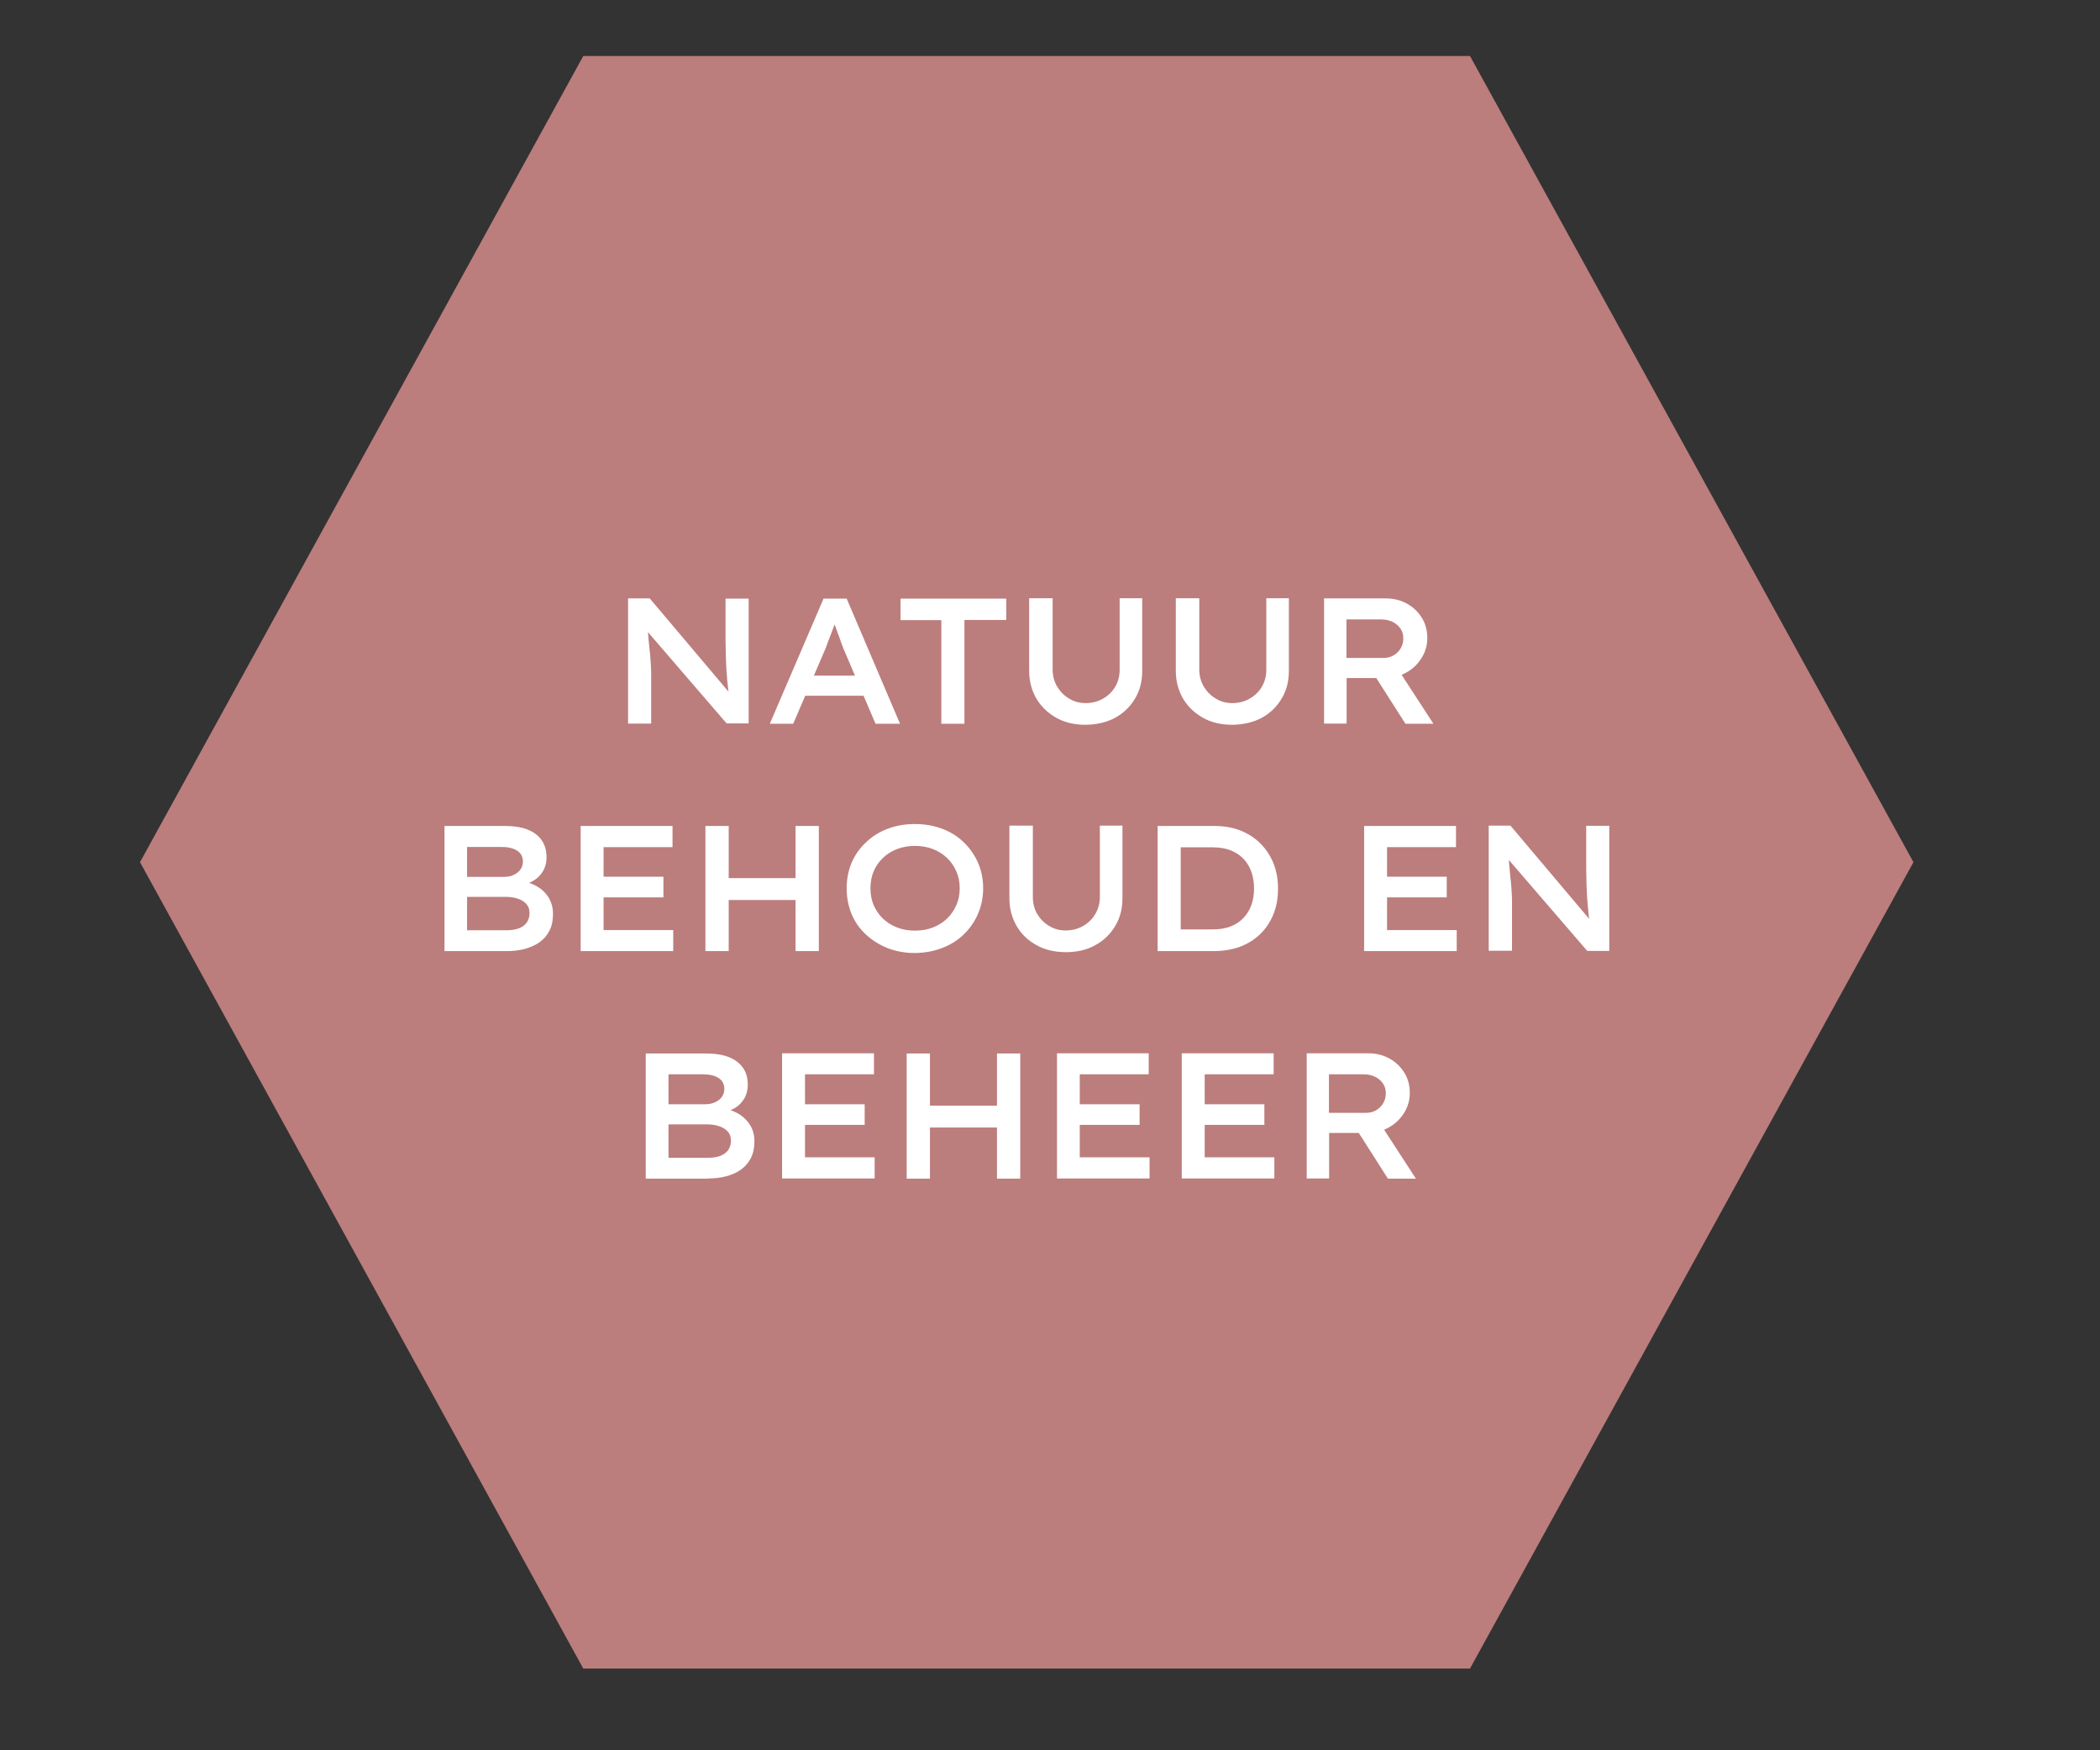
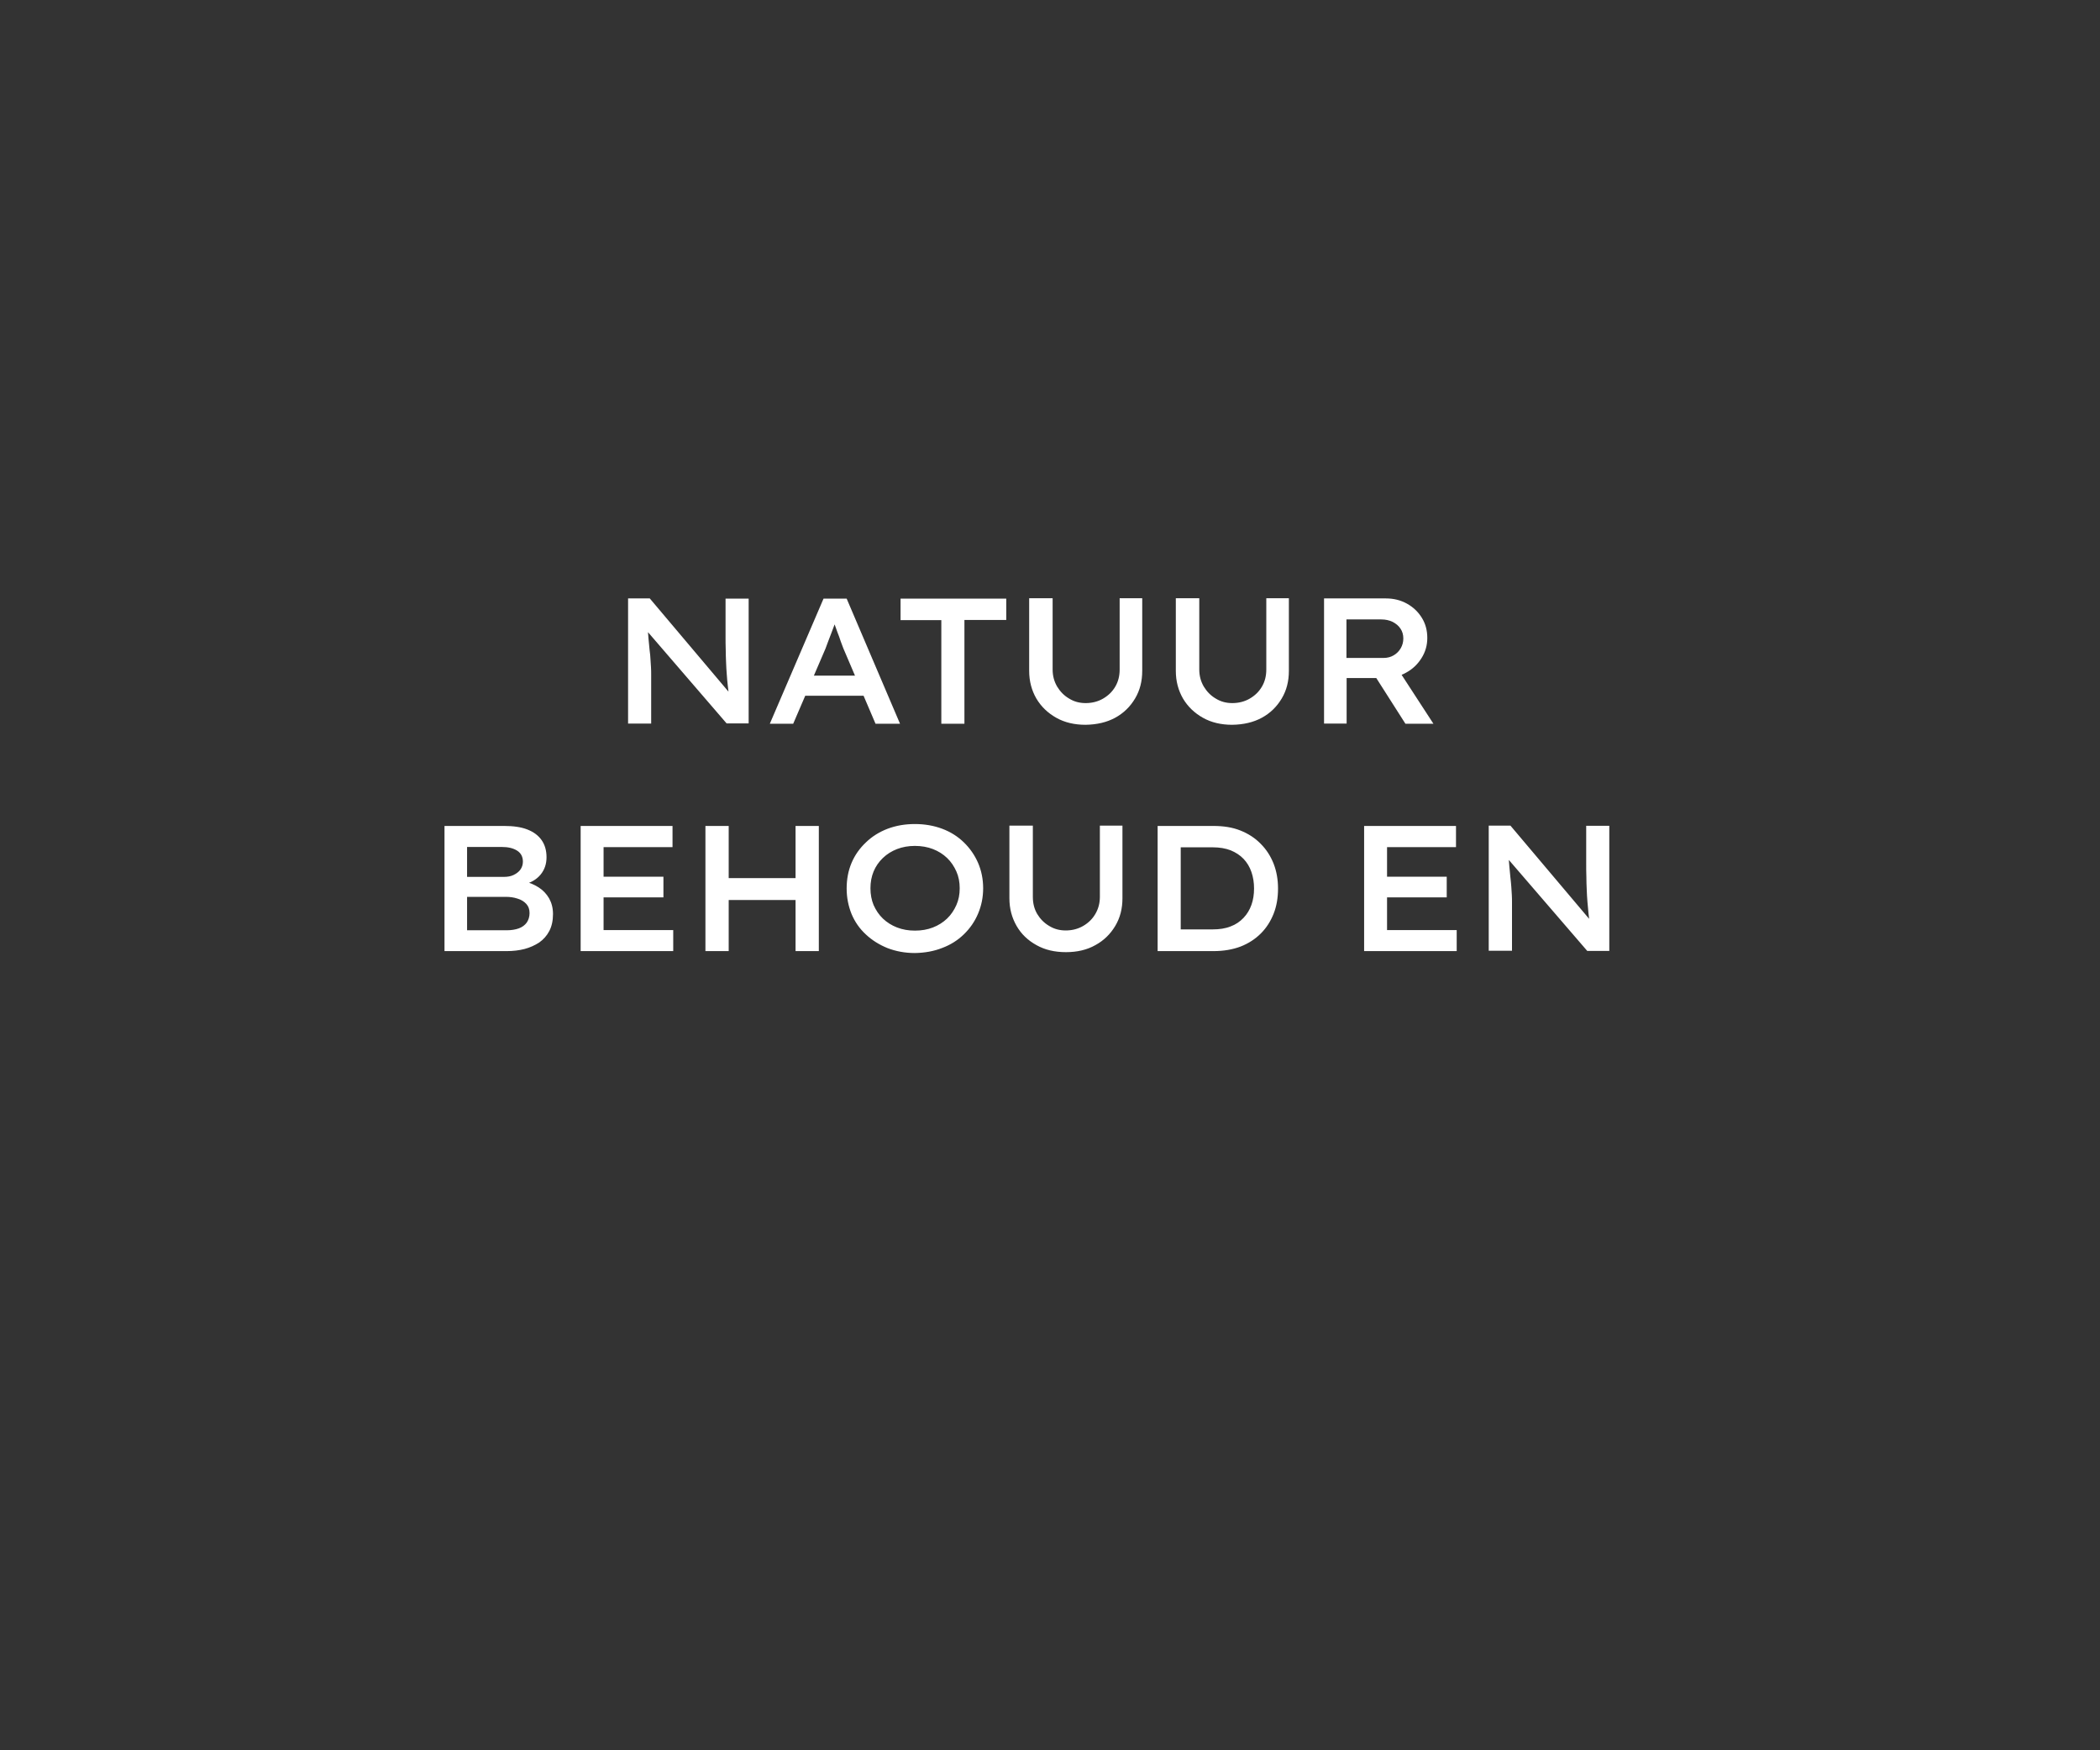
<svg xmlns="http://www.w3.org/2000/svg" xmlns:xlink="http://www.w3.org/1999/xlink" version="1.1" id="Laag_1" x="0px" y="0px" viewBox="0 0 120 100" style="enable-background:new 0 0 120 100;" xml:space="preserve">
  <rect x="0" y="0" width="120" height="100" fill="#333333" stroke="none" />
  <style type="text/css"> .st0{fill:#BC7D7D;} .st1{clip-path:url(#SVGID_00000179615571405926139280000017659306943378376081_);fill:#FFFFFF;} </style>
-   <polygon class="st0" points="84,3.2 33.33,3.2 8,49.26 33.33,95.33 84,95.33 109.34,49.26 " />
  <g>
    <defs>
      <rect id="SVGID_1_" x="-1" y="-3.8" width="119.34" height="100.13" />
    </defs>
    <clipPath id="SVGID_00000054249726981137169810000005391367831905402299_">
      <use xlink:href="#SVGID_1_" style="overflow:visible;" />
    </clipPath>
-     <path style="clip-path:url(#SVGID_00000054249726981137169810000005391367831905402299_);fill:#FFFFFF;" d="M75.95,61.38h1.98 c0.25,0,0.46,0.05,0.65,0.14c0.19,0.1,0.34,0.22,0.45,0.39c0.11,0.16,0.16,0.35,0.16,0.56c0,0.2-0.05,0.39-0.15,0.56 c-0.1,0.17-0.23,0.3-0.4,0.4c-0.17,0.1-0.36,0.15-0.57,0.15h-2.13V61.38z M80.91,67.34l-2.27-3.49l-1.39,0.26l2.06,3.23 L80.91,67.34z M75.95,67.33v-2.6h2.17c0.45,0,0.86-0.1,1.23-0.31c0.37-0.2,0.66-0.48,0.88-0.83c0.22-0.35,0.33-0.73,0.33-1.15 c0-0.43-0.1-0.81-0.31-1.15c-0.21-0.34-0.49-0.61-0.85-0.81c-0.36-0.2-0.76-0.3-1.2-0.3h-3.53v7.15H75.95z M72.25,63.09h-4.07v1.18 h4.07V63.09z M72.82,67.33v-1.21h-3.98v-4.74h3.94v-1.2h-5.25v7.15H72.82z M65.12,63.09h-4.07v1.18h4.07V63.09z M65.69,67.33v-1.21 H61.7v-4.74h3.94v-1.2H60.4v7.15H65.69z M57.62,63.17h-5.25v1.25h5.25V63.17z M53.14,60.19h-1.33v7.15h1.33V60.19z M58.3,60.19 h-1.33v7.15h1.33V60.19z M49.41,63.09h-4.07v1.18h4.07V63.09z M49.98,67.33v-1.21h-3.98v-4.74h3.94v-1.2h-5.25v7.15H49.98z M38.19,61.38h1.99c0.37,0,0.66,0.07,0.88,0.21c0.22,0.14,0.33,0.35,0.33,0.63c0,0.17-0.05,0.32-0.14,0.45 c-0.09,0.13-0.23,0.23-0.39,0.31c-0.17,0.07-0.36,0.11-0.57,0.11h-2.09V61.38z M38.19,64.24h2.21c0.25,0,0.47,0.03,0.68,0.1 c0.21,0.07,0.38,0.17,0.5,0.3s0.19,0.31,0.19,0.53c0,0.21-0.06,0.39-0.16,0.54c-0.11,0.15-0.26,0.25-0.45,0.33 c-0.19,0.07-0.43,0.11-0.7,0.11h-2.26V64.24z M40.47,67.33c0.36,0,0.7-0.04,1.01-0.12c0.31-0.08,0.59-0.2,0.84-0.37 c0.24-0.17,0.44-0.39,0.58-0.66c0.14-0.27,0.21-0.6,0.21-0.97c0-0.34-0.08-0.64-0.22-0.89c-0.15-0.25-0.35-0.46-0.6-0.63 c-0.25-0.16-0.53-0.28-0.85-0.35l-0.02,0.19c0.42-0.1,0.75-0.29,0.97-0.57c0.23-0.27,0.34-0.61,0.34-0.99 c0-0.38-0.09-0.71-0.28-0.97c-0.19-0.27-0.46-0.47-0.82-0.61c-0.36-0.14-0.8-0.2-1.32-0.2h-3.41v7.15H40.47z" />
    <path style="clip-path:url(#SVGID_00000054249726981137169810000005391367831905402299_);fill:#FFFFFF;" d="M86.4,54.34v-2.77 c0-0.14,0-0.29-0.01-0.44c-0.01-0.15-0.02-0.31-0.03-0.47c-0.01-0.16-0.03-0.33-0.05-0.52c-0.02-0.19-0.04-0.39-0.06-0.62 c-0.02-0.23-0.04-0.48-0.06-0.76l-0.23,0.07l4.74,5.5h1.26v-7.15h-1.32v2.14c0,0.27,0,0.52,0.01,0.77c0,0.25,0.01,0.49,0.02,0.73 s0.02,0.47,0.04,0.69c0.02,0.23,0.04,0.44,0.06,0.66c0.02,0.21,0.05,0.42,0.08,0.63l0.18-0.04l-4.72-5.59h-1.24v7.15H86.4z M82.68,50.09H78.6v1.18h4.07V50.09z M83.24,54.34v-1.2h-3.98V48.4h3.94v-1.21h-5.25v7.15H83.24z M67.48,48.24l-0.13,0.17h1.95 c0.39,0,0.73,0.06,1.02,0.17c0.29,0.12,0.54,0.28,0.74,0.49c0.2,0.21,0.35,0.46,0.45,0.75c0.1,0.29,0.15,0.6,0.15,0.94 c0,0.35-0.05,0.66-0.15,0.94c-0.1,0.28-0.25,0.53-0.45,0.74c-0.2,0.21-0.44,0.38-0.74,0.49c-0.3,0.12-0.64,0.17-1.03,0.17h-1.92 l0.1,0.19V48.24z M69.35,54.34c0.57,0,1.09-0.09,1.54-0.26c0.46-0.18,0.84-0.43,1.16-0.75s0.56-0.7,0.73-1.13s0.25-0.91,0.25-1.43 c0-0.51-0.08-0.98-0.25-1.42c-0.17-0.43-0.41-0.81-0.74-1.14c-0.32-0.33-0.71-0.58-1.16-0.76c-0.45-0.18-0.96-0.26-1.54-0.26h-3.19 v7.15H69.35z M62.59,54c0.48-0.26,0.86-0.63,1.14-1.1c0.28-0.47,0.41-0.99,0.41-1.58v-4.15h-1.29v4.07c0,0.37-0.09,0.69-0.26,0.98 c-0.17,0.29-0.4,0.51-0.69,0.68c-0.29,0.17-0.63,0.26-1,0.26c-0.35,0-0.66-0.08-0.95-0.26c-0.29-0.17-0.51-0.4-0.68-0.68 c-0.17-0.29-0.25-0.61-0.25-0.98v-4.07h-1.34v4.15c0,0.59,0.14,1.11,0.41,1.58c0.27,0.47,0.65,0.83,1.14,1.1 c0.48,0.27,1.04,0.4,1.68,0.4C61.55,54.4,62.11,54.27,62.59,54 M51.26,52.99c-0.31-0.12-0.58-0.29-0.81-0.51 c-0.23-0.22-0.4-0.48-0.53-0.77c-0.12-0.29-0.18-0.61-0.18-0.96s0.06-0.67,0.18-0.96c0.12-0.29,0.3-0.55,0.53-0.77 s0.5-0.39,0.81-0.51s0.65-0.18,1.02-0.18c0.37,0,0.72,0.06,1.03,0.18c0.31,0.12,0.58,0.29,0.81,0.51c0.23,0.22,0.4,0.48,0.53,0.77 c0.13,0.29,0.19,0.61,0.19,0.96s-0.06,0.67-0.19,0.96c-0.13,0.29-0.3,0.55-0.53,0.77c-0.23,0.22-0.5,0.39-0.81,0.51 c-0.31,0.12-0.65,0.18-1.03,0.18C51.91,53.17,51.57,53.11,51.26,52.99 M53.84,54.16c0.48-0.18,0.89-0.44,1.24-0.78 s0.62-0.73,0.81-1.18c0.19-0.45,0.29-0.93,0.29-1.45c0-0.52-0.1-1.01-0.29-1.45c-0.19-0.44-0.47-0.84-0.81-1.17 c-0.35-0.34-0.76-0.6-1.24-0.78c-0.48-0.18-1-0.27-1.56-0.27c-0.57,0-1.08,0.09-1.56,0.27c-0.47,0.18-0.89,0.44-1.24,0.78 c-0.35,0.33-0.63,0.72-0.82,1.17c-0.19,0.45-0.28,0.94-0.28,1.46c0,0.53,0.1,1.01,0.28,1.46c0.19,0.45,0.46,0.84,0.82,1.17 c0.35,0.33,0.77,0.59,1.24,0.78c0.47,0.18,0.99,0.28,1.56,0.28C52.84,54.44,53.36,54.35,53.84,54.16 M46.11,50.17h-5.25v1.25h5.25 V50.17z M41.64,47.19h-1.33v7.15h1.33V47.19z M46.79,47.19h-1.33v7.15h1.33V47.19z M37.91,50.09h-4.07v1.18h4.07V50.09z M38.47,54.34v-1.2h-3.98V48.4h3.94v-1.21h-5.25v7.15H38.47z M26.68,48.39h1.99c0.37,0,0.66,0.07,0.88,0.21 c0.22,0.14,0.33,0.35,0.33,0.63c0,0.17-0.05,0.32-0.14,0.45c-0.09,0.13-0.23,0.23-0.39,0.31s-0.36,0.11-0.57,0.11h-2.09V48.39z M26.68,51.24h2.21c0.25,0,0.47,0.03,0.68,0.1c0.21,0.06,0.38,0.17,0.5,0.3c0.13,0.14,0.19,0.31,0.19,0.53 c0,0.21-0.06,0.39-0.16,0.54c-0.11,0.15-0.26,0.26-0.45,0.33c-0.19,0.07-0.43,0.11-0.7,0.11h-2.26V51.24z M28.96,54.34 c0.36,0,0.7-0.04,1.01-0.12c0.31-0.08,0.59-0.21,0.84-0.37c0.24-0.17,0.44-0.39,0.58-0.66c0.14-0.27,0.21-0.59,0.21-0.97 c0-0.34-0.08-0.64-0.22-0.89c-0.15-0.26-0.35-0.47-0.6-0.63c-0.25-0.16-0.53-0.28-0.85-0.35l-0.02,0.19 c0.42-0.1,0.75-0.29,0.98-0.57c0.23-0.28,0.34-0.61,0.34-0.99c0-0.38-0.09-0.71-0.28-0.98c-0.19-0.27-0.46-0.47-0.82-0.61 c-0.36-0.14-0.8-0.2-1.32-0.2h-3.41v7.15H28.96z" />
    <path style="clip-path:url(#SVGID_00000054249726981137169810000005391367831905402299_);fill:#FFFFFF;" d="M76.95,35.39h1.98 c0.25,0,0.46,0.05,0.65,0.14c0.19,0.1,0.34,0.22,0.45,0.39c0.11,0.16,0.16,0.35,0.16,0.56c0,0.2-0.05,0.39-0.15,0.56 c-0.1,0.17-0.23,0.3-0.4,0.4c-0.17,0.1-0.36,0.15-0.57,0.15h-2.13V35.39z M81.91,41.35l-2.27-3.49l-1.39,0.26l2.06,3.23 L81.91,41.35z M76.95,41.34v-2.6h2.17c0.45,0,0.86-0.1,1.23-0.31c0.37-0.2,0.66-0.48,0.88-0.83s0.33-0.73,0.33-1.15 c0-0.43-0.1-0.81-0.31-1.15c-0.21-0.34-0.49-0.61-0.85-0.81c-0.36-0.2-0.76-0.3-1.21-0.3h-3.53v7.15H76.95z M72.1,41.01 c0.48-0.26,0.86-0.63,1.14-1.1c0.28-0.47,0.41-0.99,0.41-1.58v-4.15h-1.29v4.07c0,0.37-0.08,0.69-0.25,0.98 c-0.17,0.29-0.4,0.51-0.69,0.68c-0.29,0.17-0.63,0.26-1,0.26c-0.35,0-0.66-0.08-0.95-0.26c-0.29-0.17-0.51-0.4-0.68-0.68 c-0.17-0.29-0.26-0.61-0.26-0.98v-4.07h-1.34v4.15c0,0.59,0.14,1.11,0.41,1.58c0.28,0.47,0.66,0.83,1.14,1.1 c0.48,0.27,1.04,0.4,1.67,0.4C71.06,41.4,71.62,41.27,72.1,41.01 M63.72,41.01c0.48-0.26,0.86-0.63,1.14-1.1 c0.28-0.47,0.41-0.99,0.41-1.58v-4.15h-1.29v4.07c0,0.37-0.08,0.69-0.25,0.98c-0.17,0.29-0.4,0.51-0.69,0.68 c-0.29,0.17-0.63,0.26-1,0.26c-0.35,0-0.66-0.08-0.95-0.26c-0.29-0.17-0.51-0.4-0.68-0.68c-0.17-0.29-0.26-0.61-0.26-0.98v-4.07 h-1.34v4.15c0,0.59,0.14,1.11,0.41,1.58c0.28,0.47,0.66,0.83,1.14,1.1c0.48,0.27,1.04,0.4,1.67,0.4 C62.68,41.4,63.24,41.27,63.72,41.01 M55.11,41.34v-5.92h2.39V34.2h-6.04v1.23h2.33v5.92H55.11z M49.87,39.75L49.5,38.6h-3.65 l-0.48,1.15H49.87z M45.33,41.34l1.84-4.28c0.05-0.14,0.1-0.28,0.16-0.43c0.06-0.15,0.12-0.31,0.18-0.47 c0.06-0.16,0.12-0.32,0.18-0.48c0.06-0.16,0.11-0.31,0.15-0.45l-0.3,0.01c0.03,0.11,0.08,0.24,0.14,0.4 c0.06,0.16,0.12,0.33,0.18,0.5c0.07,0.17,0.13,0.34,0.18,0.5c0.06,0.16,0.11,0.29,0.15,0.4l1.84,4.31h1.4l-3.05-7.15h-1.32 l-3.07,7.15H45.33z M37.21,41.34v-2.77c0-0.14,0-0.29-0.01-0.44c-0.01-0.15-0.02-0.31-0.03-0.47c-0.01-0.16-0.02-0.33-0.05-0.52 c-0.02-0.19-0.04-0.39-0.06-0.62c-0.02-0.23-0.04-0.48-0.06-0.76l-0.22,0.07l4.74,5.5h1.26V34.2h-1.32v2.14 c0,0.27,0,0.52,0.01,0.77c0,0.25,0.01,0.49,0.02,0.73c0.01,0.24,0.02,0.47,0.04,0.69c0.02,0.23,0.03,0.44,0.06,0.66 c0.02,0.21,0.05,0.42,0.08,0.63l0.18-0.04l-4.72-5.59h-1.24v7.15H37.21z" />
  </g>
</svg>